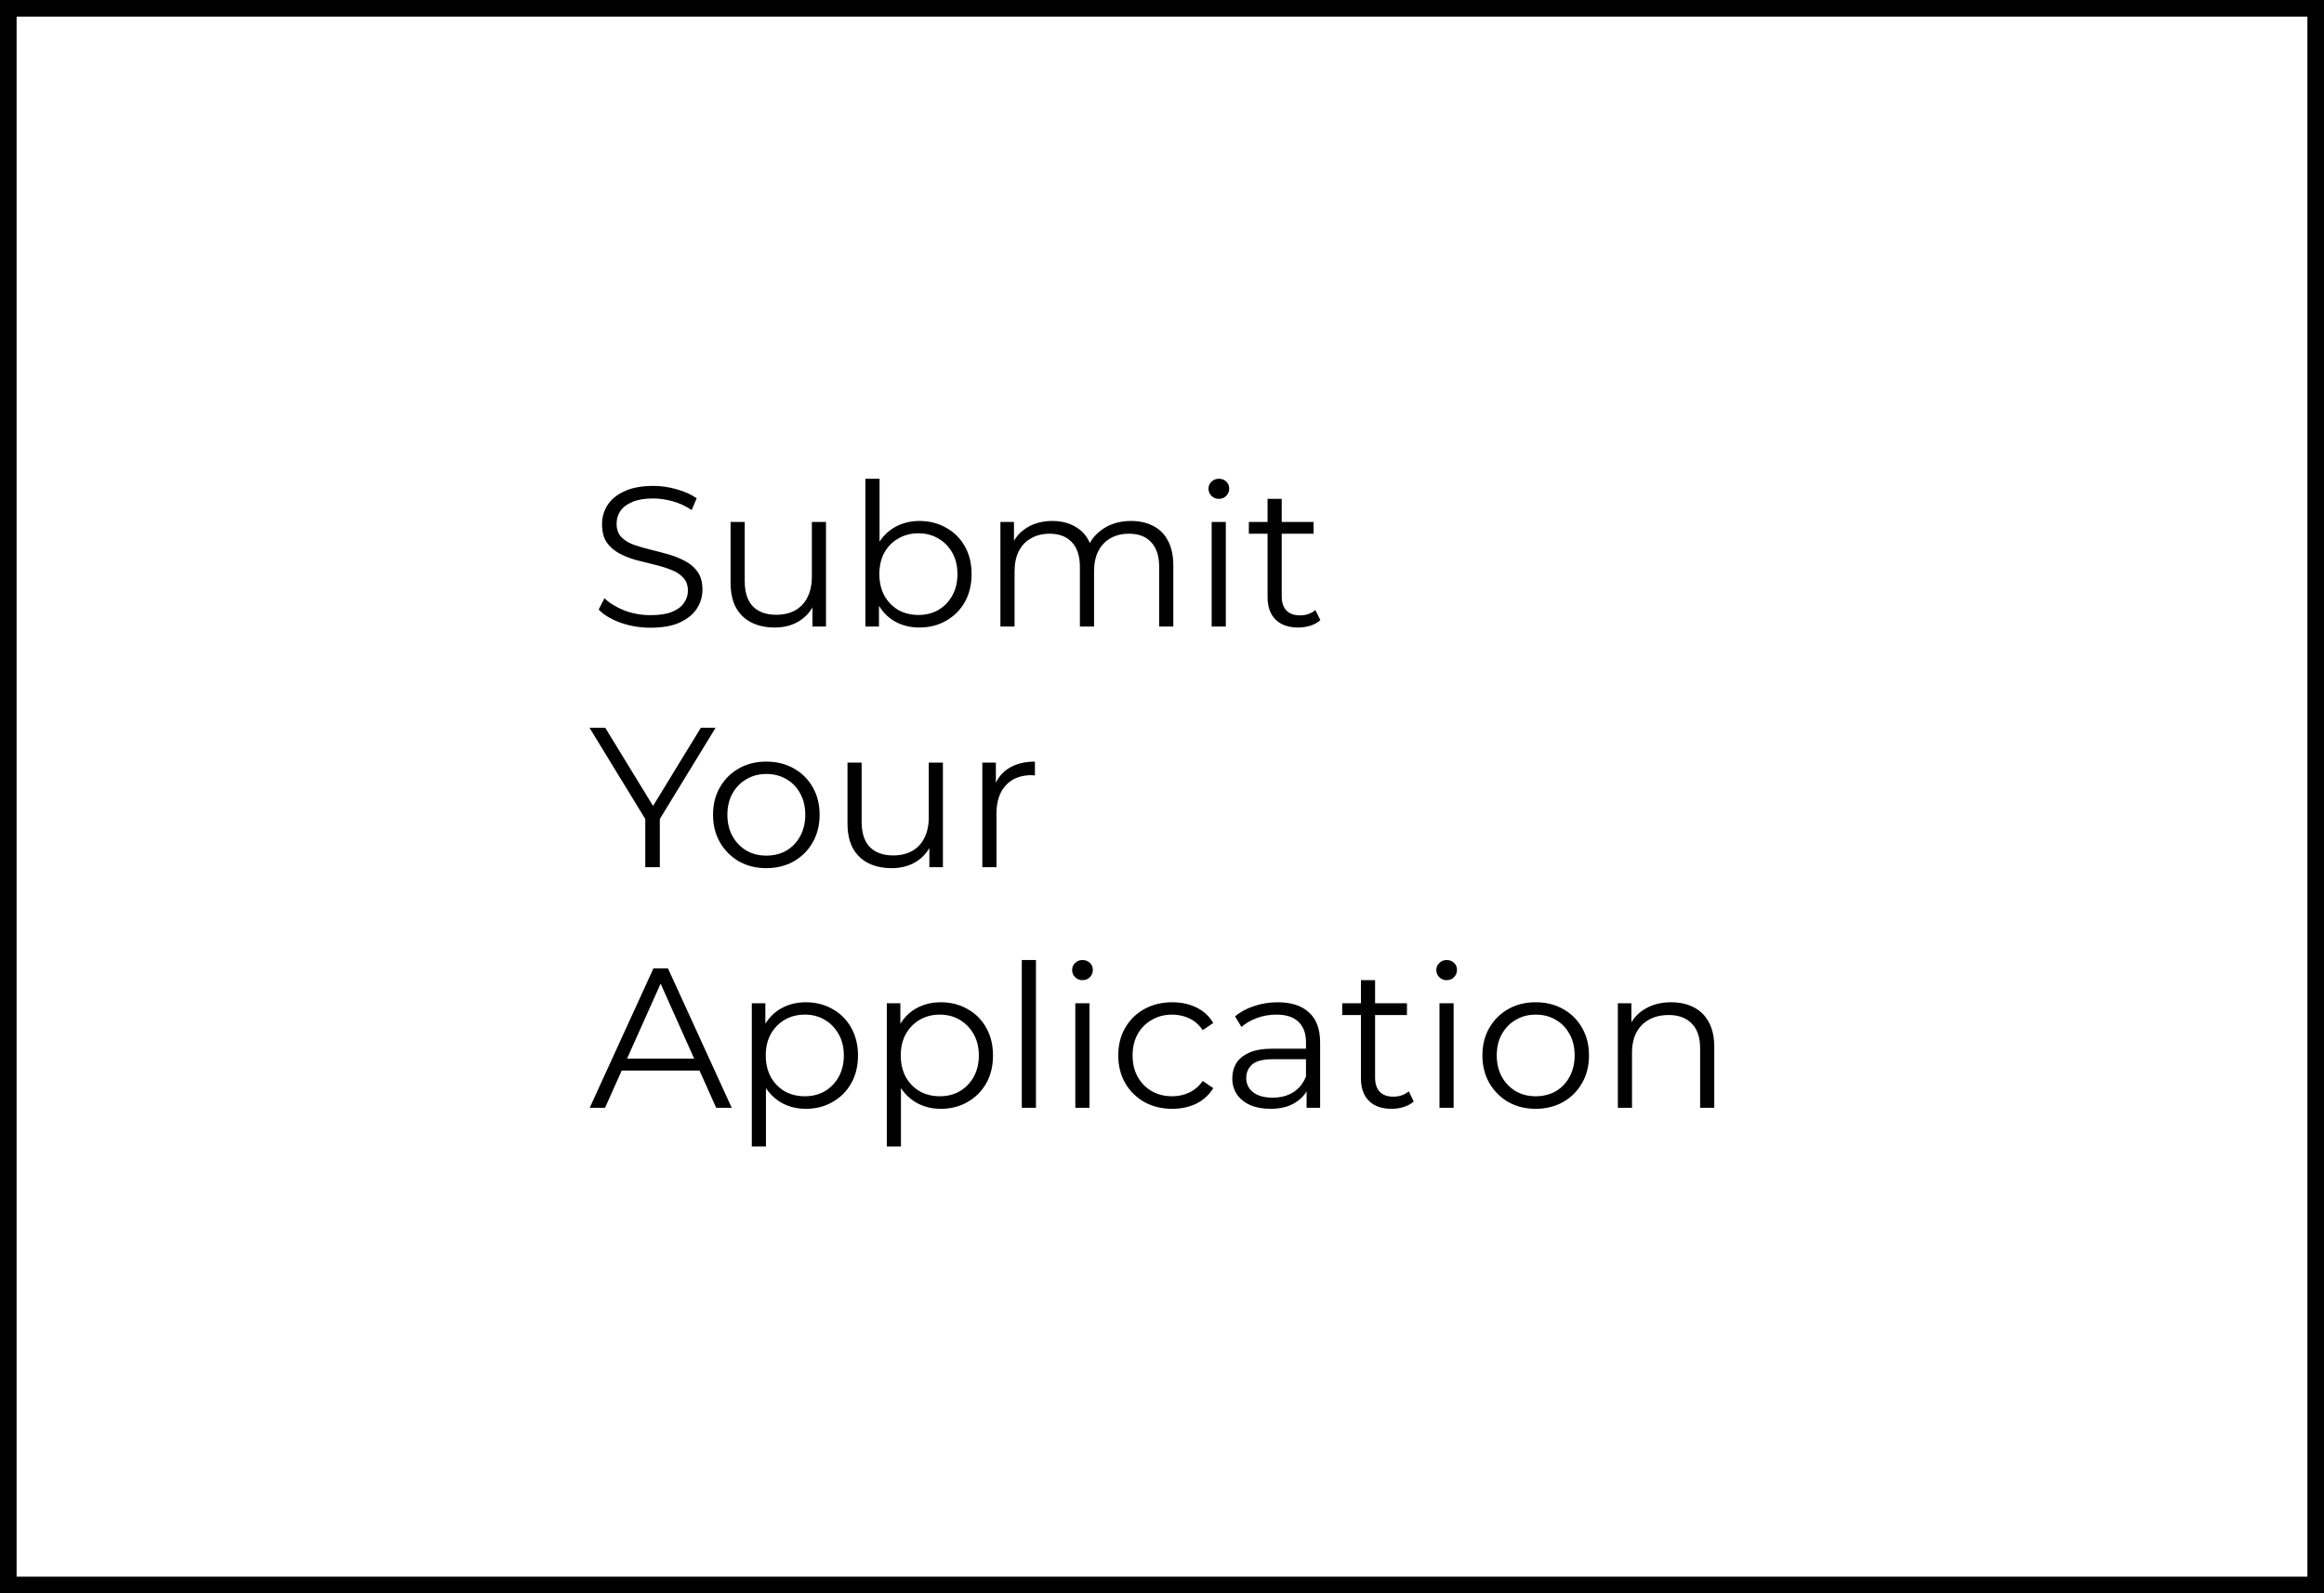
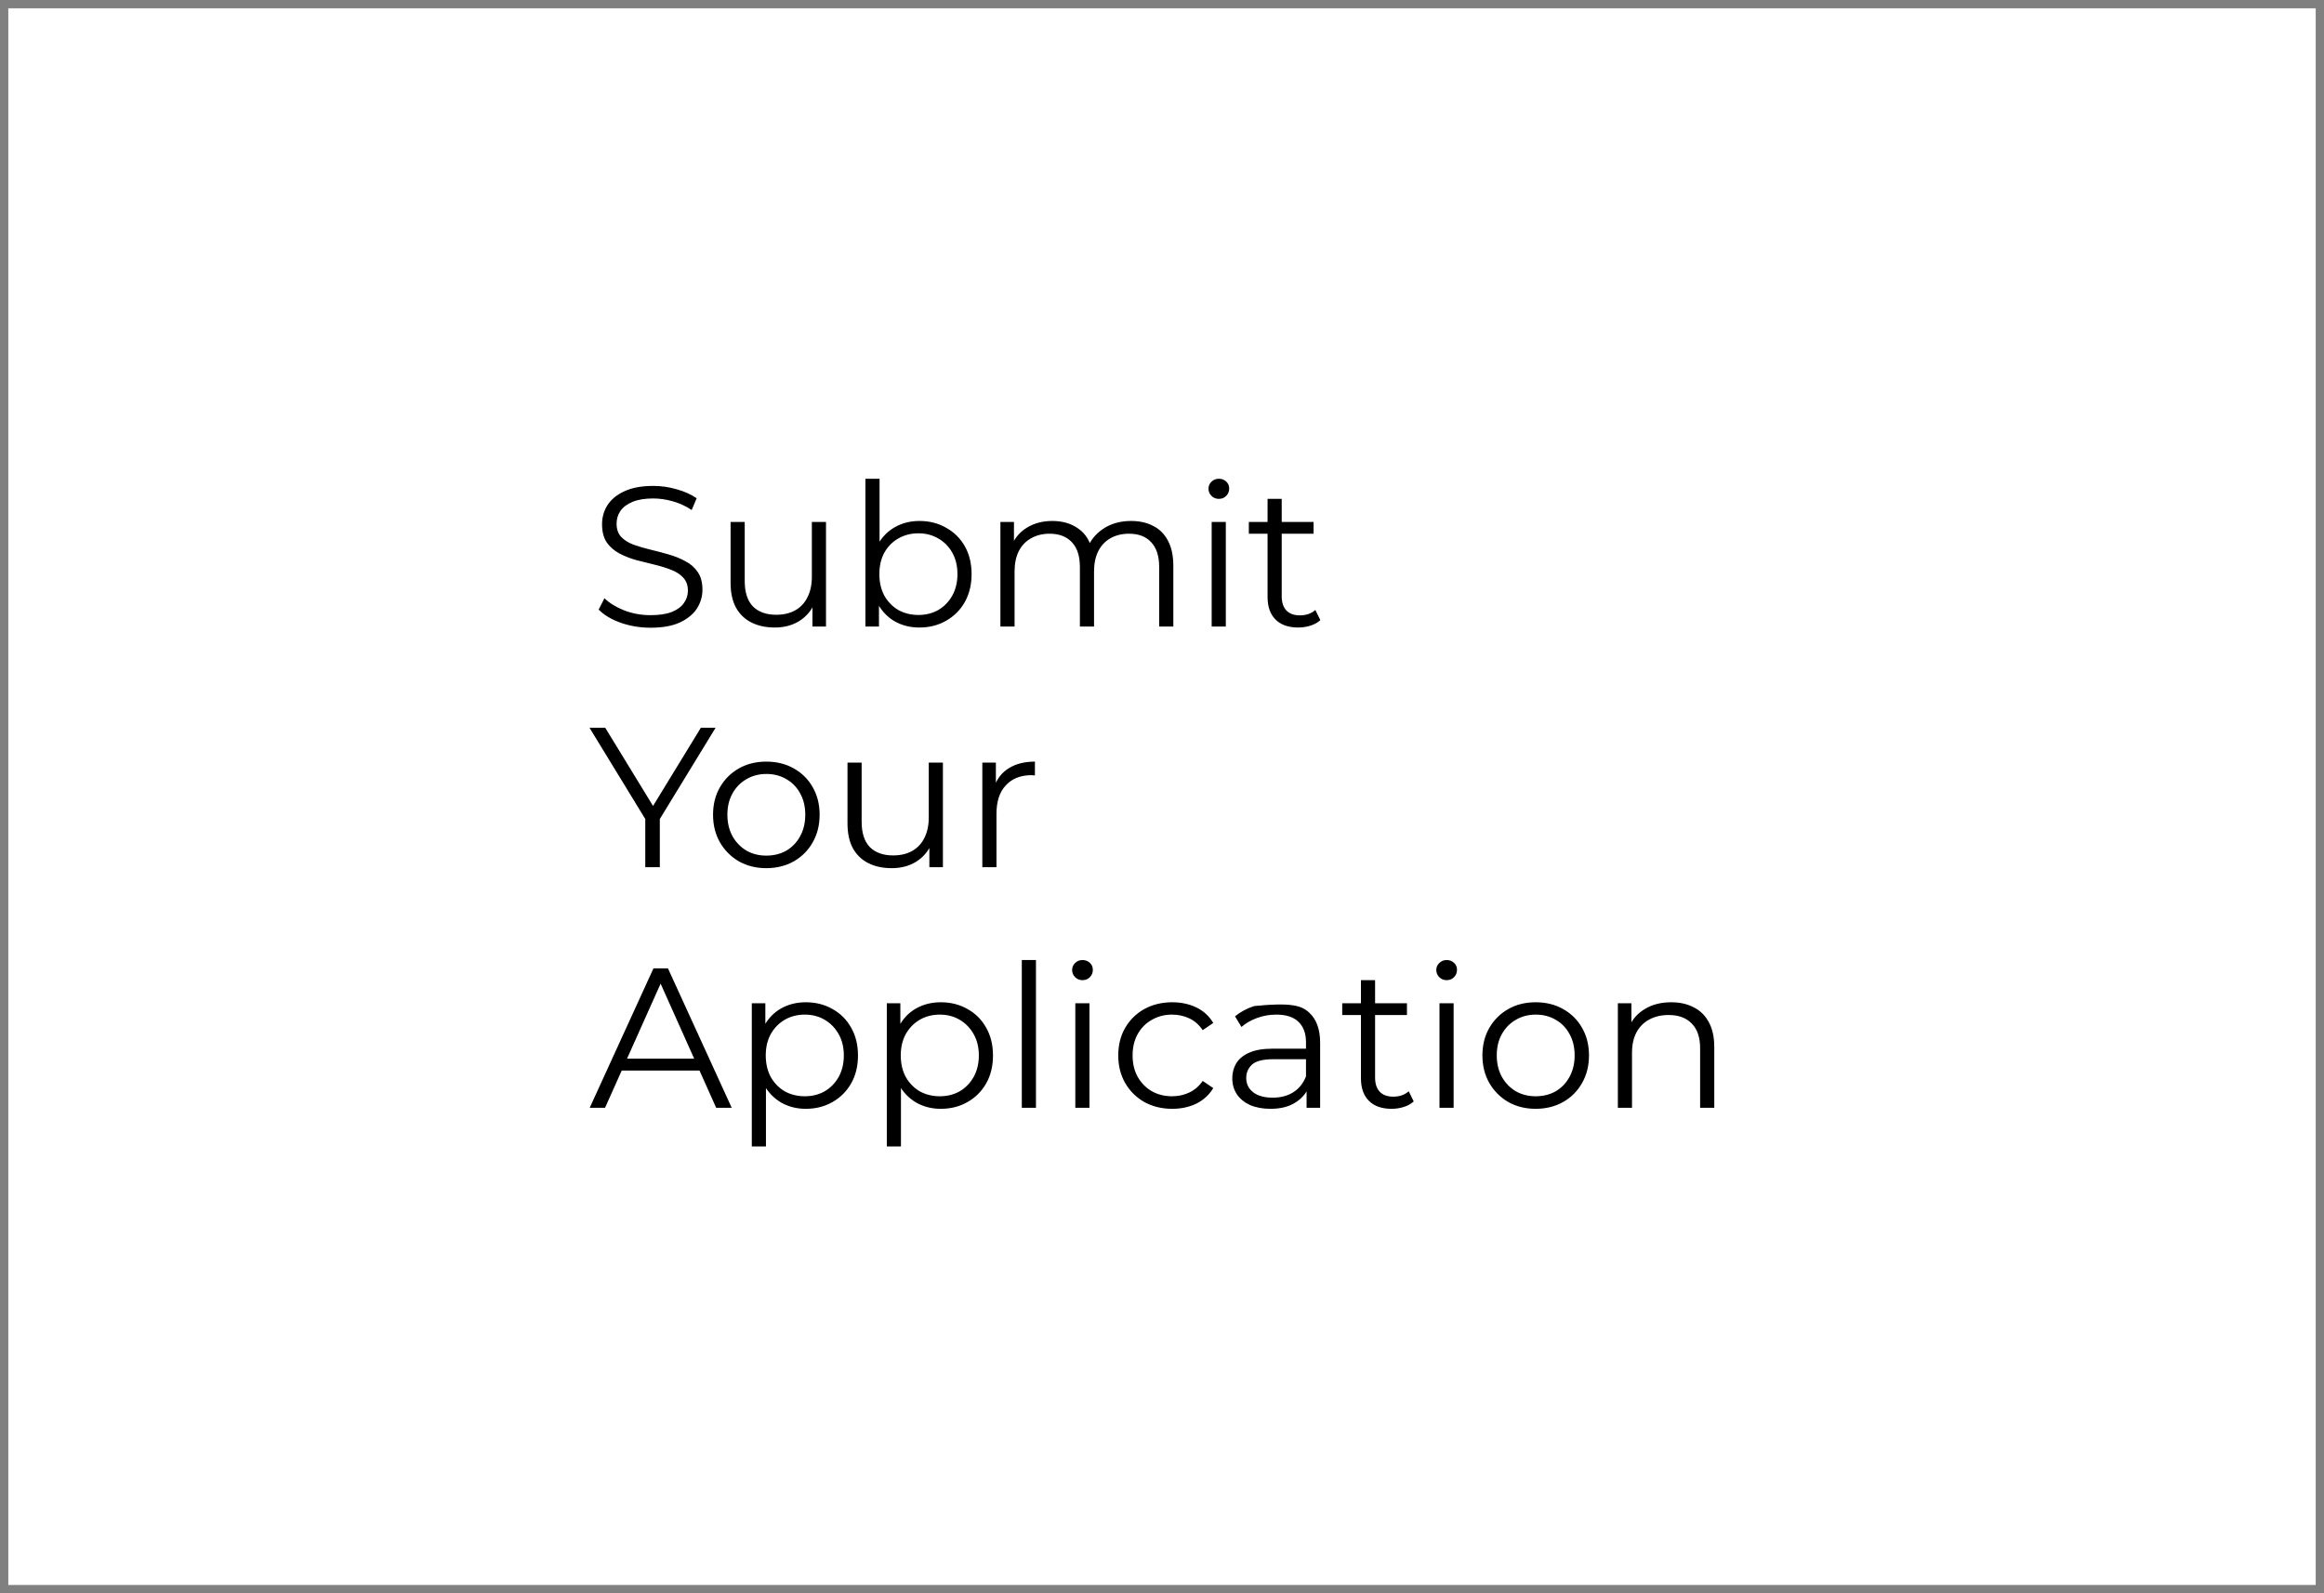
<svg xmlns="http://www.w3.org/2000/svg" width="280" height="192" viewBox="0 0 280 192" fill="none">
  <rect x="0" y="0" width="280" height="192" fill="#808080" stroke="none" />
  <rect x="1" y="1" width="278" height="190" fill="white" />
-   <rect x="1" y="1" width="278" height="190" stroke="black" stroke-width="2" />
-   <path d="M78.368 75.644C77.12 75.644 75.92 75.444 74.768 75.044C73.632 74.628 72.752 74.1 72.128 73.46L72.824 72.092C73.416 72.668 74.208 73.156 75.2 73.556C76.208 73.94 77.264 74.132 78.368 74.132C79.424 74.132 80.28 74.004 80.936 73.748C81.608 73.476 82.096 73.116 82.4 72.668C82.72 72.22 82.88 71.724 82.88 71.18C82.88 70.524 82.688 69.996 82.304 69.596C81.936 69.196 81.448 68.884 80.84 68.66C80.232 68.42 79.56 68.212 78.824 68.036C78.088 67.86 77.352 67.676 76.616 67.484C75.88 67.276 75.2 67.004 74.576 66.668C73.968 66.332 73.472 65.892 73.088 65.348C72.72 64.788 72.536 64.06 72.536 63.164C72.536 62.332 72.752 61.572 73.184 60.884C73.632 60.18 74.312 59.62 75.224 59.204C76.136 58.772 77.304 58.556 78.728 58.556C79.672 58.556 80.608 58.692 81.536 58.964C82.464 59.22 83.264 59.58 83.936 60.044L83.336 61.46C82.616 60.98 81.848 60.628 81.032 60.404C80.232 60.18 79.456 60.068 78.704 60.068C77.696 60.068 76.864 60.204 76.208 60.476C75.552 60.748 75.064 61.116 74.744 61.58C74.44 62.028 74.288 62.54 74.288 63.116C74.288 63.772 74.472 64.3 74.84 64.7C75.224 65.1 75.72 65.412 76.328 65.636C76.952 65.86 77.632 66.06 78.368 66.236C79.104 66.412 79.832 66.604 80.552 66.812C81.288 67.02 81.96 67.292 82.568 67.628C83.192 67.948 83.688 68.38 84.056 68.924C84.44 69.468 84.632 70.18 84.632 71.06C84.632 71.876 84.408 72.636 83.96 73.34C83.512 74.028 82.824 74.588 81.896 75.02C80.984 75.436 79.808 75.644 78.368 75.644ZM93.35 75.62C92.278 75.62 91.342 75.42 90.542 75.02C89.742 74.62 89.118 74.02 88.67 73.22C88.238 72.42 88.022 71.42 88.022 70.22V62.9H89.726V70.028C89.726 71.372 90.054 72.388 90.71 73.076C91.382 73.748 92.318 74.084 93.518 74.084C94.398 74.084 95.158 73.908 95.798 73.556C96.454 73.188 96.95 72.66 97.286 71.972C97.638 71.284 97.814 70.46 97.814 69.5V62.9H99.518V75.5H97.886V72.044L98.15 72.668C97.75 73.596 97.126 74.324 96.278 74.852C95.446 75.364 94.47 75.62 93.35 75.62ZM110.771 75.62C109.667 75.62 108.675 75.372 107.795 74.876C106.915 74.364 106.219 73.628 105.707 72.668C105.195 71.708 104.939 70.548 104.939 69.188C104.939 67.812 105.195 66.652 105.707 65.708C106.235 64.748 106.939 64.02 107.819 63.524C108.699 63.028 109.683 62.78 110.771 62.78C111.971 62.78 113.043 63.052 113.987 63.596C114.947 64.124 115.699 64.868 116.243 65.828C116.787 66.788 117.059 67.908 117.059 69.188C117.059 70.452 116.787 71.572 116.243 72.548C115.699 73.508 114.947 74.26 113.987 74.804C113.043 75.348 111.971 75.62 110.771 75.62ZM104.267 75.5V57.692H105.971V66.62L105.731 69.164L105.899 71.708V75.5H104.267ZM110.651 74.108C111.547 74.108 112.347 73.908 113.051 73.508C113.755 73.092 114.315 72.516 114.731 71.78C115.147 71.028 115.355 70.164 115.355 69.188C115.355 68.196 115.147 67.332 114.731 66.596C114.315 65.86 113.755 65.292 113.051 64.892C112.347 64.476 111.547 64.268 110.651 64.268C109.755 64.268 108.947 64.476 108.227 64.892C107.523 65.292 106.963 65.86 106.547 66.596C106.147 67.332 105.947 68.196 105.947 69.188C105.947 70.164 106.147 71.028 106.547 71.78C106.963 72.516 107.523 73.092 108.227 73.508C108.947 73.908 109.755 74.108 110.651 74.108ZM136.276 62.78C137.3 62.78 138.188 62.98 138.94 63.38C139.708 63.764 140.3 64.356 140.716 65.156C141.148 65.956 141.364 66.964 141.364 68.18V75.5H139.66V68.348C139.66 67.02 139.34 66.02 138.7 65.348C138.076 64.66 137.188 64.316 136.036 64.316C135.172 64.316 134.42 64.5 133.78 64.868C133.156 65.22 132.668 65.74 132.316 66.428C131.98 67.1 131.812 67.916 131.812 68.876V75.5H130.108V68.348C130.108 67.02 129.788 66.02 129.148 65.348C128.508 64.66 127.612 64.316 126.46 64.316C125.612 64.316 124.868 64.5 124.228 64.868C123.588 65.22 123.092 65.74 122.74 66.428C122.404 67.1 122.236 67.916 122.236 68.876V75.5H120.532V62.9H122.164V66.308L121.9 65.708C122.284 64.796 122.9 64.084 123.748 63.572C124.612 63.044 125.628 62.78 126.796 62.78C128.028 62.78 129.076 63.092 129.94 63.716C130.804 64.324 131.364 65.244 131.62 66.476L130.948 66.212C131.316 65.188 131.964 64.364 132.892 63.74C133.836 63.1 134.964 62.78 136.276 62.78ZM145.985 75.5V62.9H147.689V75.5H145.985ZM146.849 60.116C146.497 60.116 146.201 59.996 145.961 59.756C145.721 59.516 145.601 59.228 145.601 58.892C145.601 58.556 145.721 58.276 145.961 58.052C146.201 57.812 146.497 57.692 146.849 57.692C147.201 57.692 147.497 57.804 147.737 58.028C147.977 58.252 148.097 58.532 148.097 58.868C148.097 59.22 147.977 59.516 147.737 59.756C147.513 59.996 147.217 60.116 146.849 60.116ZM156.415 75.62C155.231 75.62 154.319 75.3 153.679 74.66C153.039 74.02 152.719 73.116 152.719 71.948V60.116H154.423V71.852C154.423 72.588 154.607 73.156 154.975 73.556C155.359 73.956 155.903 74.156 156.607 74.156C157.359 74.156 157.983 73.94 158.479 73.508L159.079 74.732C158.743 75.036 158.335 75.26 157.855 75.404C157.391 75.548 156.911 75.62 156.415 75.62ZM150.463 64.316V62.9H158.263V64.316H150.463ZM77.744 104.5V98.26L78.152 99.364L71.024 87.7H72.92L79.184 97.948H78.176L84.44 87.7H86.216L79.088 99.364L79.496 98.26V104.5H77.744ZM92.317 104.62C91.101 104.62 90.005 104.348 89.029 103.804C88.069 103.244 87.309 102.484 86.749 101.524C86.189 100.548 85.909 99.436 85.909 98.188C85.909 96.924 86.189 95.812 86.749 94.852C87.309 93.892 88.069 93.14 89.029 92.596C89.989 92.052 91.085 91.78 92.317 91.78C93.565 91.78 94.669 92.052 95.629 92.596C96.605 93.14 97.365 93.892 97.909 94.852C98.469 95.812 98.749 96.924 98.749 98.188C98.749 99.436 98.469 100.548 97.909 101.524C97.365 102.484 96.605 103.244 95.629 103.804C94.653 104.348 93.549 104.62 92.317 104.62ZM92.317 103.108C93.229 103.108 94.037 102.908 94.741 102.508C95.445 102.092 95.997 101.516 96.397 100.78C96.813 100.028 97.021 99.164 97.021 98.188C97.021 97.196 96.813 96.332 96.397 95.596C95.997 94.86 95.445 94.292 94.741 93.892C94.037 93.476 93.237 93.268 92.341 93.268C91.445 93.268 90.645 93.476 89.941 93.892C89.237 94.292 88.677 94.86 88.261 95.596C87.845 96.332 87.637 97.196 87.637 98.188C87.637 99.164 87.845 100.028 88.261 100.78C88.677 101.516 89.237 102.092 89.941 102.508C90.645 102.908 91.437 103.108 92.317 103.108ZM107.436 104.62C106.364 104.62 105.428 104.42 104.628 104.02C103.828 103.62 103.204 103.02 102.756 102.22C102.324 101.42 102.108 100.42 102.108 99.22V91.9H103.812V99.028C103.812 100.372 104.14 101.388 104.796 102.076C105.468 102.748 106.404 103.084 107.604 103.084C108.484 103.084 109.244 102.908 109.884 102.556C110.54 102.188 111.036 101.66 111.372 100.972C111.724 100.284 111.9 99.46 111.9 98.5V91.9H113.604V104.5H111.972V101.044L112.236 101.668C111.836 102.596 111.212 103.324 110.364 103.852C109.532 104.364 108.556 104.62 107.436 104.62ZM118.353 104.5V91.9H119.985V95.332L119.817 94.732C120.169 93.772 120.761 93.044 121.593 92.548C122.425 92.036 123.457 91.78 124.689 91.78V93.436C124.625 93.436 124.561 93.436 124.497 93.436C124.433 93.42 124.369 93.412 124.305 93.412C122.977 93.412 121.937 93.82 121.185 94.636C120.433 95.436 120.057 96.58 120.057 98.068V104.5H118.353ZM71.048 133.5L78.728 116.7H80.48L88.16 133.5H86.288L79.232 117.732H79.952L72.896 133.5H71.048ZM74.072 129.012L74.6 127.572H84.368L84.896 129.012H74.072ZM97.083 133.62C95.995 133.62 95.011 133.372 94.131 132.876C93.251 132.364 92.547 131.636 92.019 130.692C91.507 129.732 91.251 128.564 91.251 127.188C91.251 125.812 91.507 124.652 92.019 123.708C92.531 122.748 93.227 122.02 94.107 121.524C94.987 121.028 95.979 120.78 97.083 120.78C98.283 120.78 99.355 121.052 100.299 121.596C101.259 122.124 102.011 122.876 102.555 123.852C103.099 124.812 103.371 125.924 103.371 127.188C103.371 128.468 103.099 129.588 102.555 130.548C102.011 131.508 101.259 132.26 100.299 132.804C99.355 133.348 98.283 133.62 97.083 133.62ZM90.579 138.156V120.9H92.211V124.692L92.043 127.212L92.283 129.756V138.156H90.579ZM96.963 132.108C97.859 132.108 98.659 131.908 99.363 131.508C100.067 131.092 100.627 130.516 101.043 129.78C101.459 129.028 101.667 128.164 101.667 127.188C101.667 126.212 101.459 125.356 101.043 124.62C100.627 123.884 100.067 123.308 99.363 122.892C98.659 122.476 97.859 122.268 96.963 122.268C96.067 122.268 95.259 122.476 94.539 122.892C93.835 123.308 93.275 123.884 92.859 124.62C92.459 125.356 92.259 126.212 92.259 127.188C92.259 128.164 92.459 129.028 92.859 129.78C93.275 130.516 93.835 131.092 94.539 131.508C95.259 131.908 96.067 132.108 96.963 132.108ZM113.349 133.62C112.261 133.62 111.277 133.372 110.397 132.876C109.517 132.364 108.813 131.636 108.285 130.692C107.773 129.732 107.517 128.564 107.517 127.188C107.517 125.812 107.773 124.652 108.285 123.708C108.797 122.748 109.493 122.02 110.373 121.524C111.253 121.028 112.245 120.78 113.349 120.78C114.549 120.78 115.621 121.052 116.565 121.596C117.525 122.124 118.277 122.876 118.821 123.852C119.365 124.812 119.637 125.924 119.637 127.188C119.637 128.468 119.365 129.588 118.821 130.548C118.277 131.508 117.525 132.26 116.565 132.804C115.621 133.348 114.549 133.62 113.349 133.62ZM106.845 138.156V120.9H108.477V124.692L108.309 127.212L108.549 129.756V138.156H106.845ZM113.229 132.108C114.125 132.108 114.925 131.908 115.629 131.508C116.333 131.092 116.893 130.516 117.309 129.78C117.725 129.028 117.933 128.164 117.933 127.188C117.933 126.212 117.725 125.356 117.309 124.62C116.893 123.884 116.333 123.308 115.629 122.892C114.925 122.476 114.125 122.268 113.229 122.268C112.333 122.268 111.525 122.476 110.805 122.892C110.101 123.308 109.541 123.884 109.125 124.62C108.725 125.356 108.525 126.212 108.525 127.188C108.525 128.164 108.725 129.028 109.125 129.78C109.541 130.516 110.101 131.092 110.805 131.508C111.525 131.908 112.333 132.108 113.229 132.108ZM123.11 133.5V115.692H124.814V133.5H123.11ZM129.556 133.5V120.9H131.26V133.5H129.556ZM130.42 118.116C130.068 118.116 129.772 117.996 129.532 117.756C129.292 117.516 129.172 117.228 129.172 116.892C129.172 116.556 129.292 116.276 129.532 116.052C129.772 115.812 130.068 115.692 130.42 115.692C130.772 115.692 131.068 115.804 131.308 116.028C131.548 116.252 131.668 116.532 131.668 116.868C131.668 117.22 131.548 117.516 131.308 117.756C131.084 117.996 130.788 118.116 130.42 118.116ZM141.233 133.62C139.985 133.62 138.865 133.348 137.873 132.804C136.897 132.244 136.129 131.484 135.569 130.524C135.009 129.548 134.729 128.436 134.729 127.188C134.729 125.924 135.009 124.812 135.569 123.852C136.129 122.892 136.897 122.14 137.873 121.596C138.865 121.052 139.985 120.78 141.233 120.78C142.305 120.78 143.273 120.988 144.137 121.404C145.001 121.82 145.681 122.444 146.177 123.276L144.905 124.14C144.473 123.5 143.937 123.028 143.297 122.724C142.657 122.42 141.961 122.268 141.209 122.268C140.313 122.268 139.505 122.476 138.785 122.892C138.065 123.292 137.497 123.86 137.081 124.596C136.665 125.332 136.457 126.196 136.457 127.188C136.457 128.18 136.665 129.044 137.081 129.78C137.497 130.516 138.065 131.092 138.785 131.508C139.505 131.908 140.313 132.108 141.209 132.108C141.961 132.108 142.657 131.956 143.297 131.652C143.937 131.348 144.473 130.884 144.905 130.26L146.177 131.124C145.681 131.94 145.001 132.564 144.137 132.996C143.273 133.412 142.305 133.62 141.233 133.62ZM157.42 133.5V130.716L157.348 130.26V125.604C157.348 124.532 157.044 123.708 156.436 123.132C155.844 122.556 154.956 122.268 153.772 122.268C152.956 122.268 152.18 122.404 151.444 122.676C150.708 122.948 150.084 123.308 149.572 123.756L148.804 122.484C149.444 121.94 150.212 121.524 151.108 121.236C152.004 120.932 152.948 120.78 153.94 120.78C155.572 120.78 156.828 121.188 157.708 122.004C158.604 122.804 159.052 124.028 159.052 125.676V133.5H157.42ZM153.076 133.62C152.132 133.62 151.308 133.468 150.604 133.164C149.916 132.844 149.388 132.412 149.02 131.868C148.652 131.308 148.468 130.668 148.468 129.948C148.468 129.292 148.62 128.7 148.924 128.172C149.244 127.628 149.756 127.196 150.46 126.876C151.18 126.54 152.14 126.372 153.34 126.372H157.684V127.644H153.388C152.172 127.644 151.324 127.86 150.844 128.292C150.38 128.724 150.148 129.26 150.148 129.9C150.148 130.62 150.428 131.196 150.988 131.628C151.548 132.06 152.332 132.276 153.34 132.276C154.3 132.276 155.124 132.06 155.812 131.628C156.516 131.18 157.028 130.54 157.348 129.708L157.732 130.884C157.412 131.716 156.852 132.38 156.052 132.876C155.268 133.372 154.276 133.62 153.076 133.62ZM167.665 133.62C166.481 133.62 165.569 133.3 164.929 132.66C164.289 132.02 163.969 131.116 163.969 129.948V118.116H165.673V129.852C165.673 130.588 165.857 131.156 166.225 131.556C166.609 131.956 167.153 132.156 167.857 132.156C168.609 132.156 169.233 131.94 169.729 131.508L170.329 132.732C169.993 133.036 169.585 133.26 169.105 133.404C168.641 133.548 168.161 133.62 167.665 133.62ZM161.713 122.316V120.9H169.513V122.316H161.713ZM173.431 133.5V120.9H175.135V133.5H173.431ZM174.295 118.116C173.943 118.116 173.647 117.996 173.407 117.756C173.167 117.516 173.047 117.228 173.047 116.892C173.047 116.556 173.167 116.276 173.407 116.052C173.647 115.812 173.943 115.692 174.295 115.692C174.647 115.692 174.943 115.804 175.183 116.028C175.423 116.252 175.543 116.532 175.543 116.868C175.543 117.22 175.423 117.516 175.183 117.756C174.959 117.996 174.663 118.116 174.295 118.116ZM185.012 133.62C183.796 133.62 182.7 133.348 181.724 132.804C180.764 132.244 180.004 131.484 179.444 130.524C178.884 129.548 178.604 128.436 178.604 127.188C178.604 125.924 178.884 124.812 179.444 123.852C180.004 122.892 180.764 122.14 181.724 121.596C182.684 121.052 183.78 120.78 185.012 120.78C186.26 120.78 187.364 121.052 188.324 121.596C189.3 122.14 190.06 122.892 190.604 123.852C191.164 124.812 191.444 125.924 191.444 127.188C191.444 128.436 191.164 129.548 190.604 130.524C190.06 131.484 189.3 132.244 188.324 132.804C187.348 133.348 186.244 133.62 185.012 133.62ZM185.012 132.108C185.924 132.108 186.732 131.908 187.436 131.508C188.14 131.092 188.692 130.516 189.092 129.78C189.508 129.028 189.716 128.164 189.716 127.188C189.716 126.196 189.508 125.332 189.092 124.596C188.692 123.86 188.14 123.292 187.436 122.892C186.732 122.476 185.932 122.268 185.036 122.268C184.14 122.268 183.34 122.476 182.636 122.892C181.932 123.292 181.372 123.86 180.956 124.596C180.54 125.332 180.332 126.196 180.332 127.188C180.332 128.164 180.54 129.028 180.956 129.78C181.372 130.516 181.932 131.092 182.636 131.508C183.34 131.908 184.132 132.108 185.012 132.108ZM201.355 120.78C202.379 120.78 203.275 120.98 204.043 121.38C204.827 121.764 205.435 122.356 205.867 123.156C206.315 123.956 206.539 124.964 206.539 126.18V133.5H204.835V126.348C204.835 125.02 204.499 124.02 203.827 123.348C203.171 122.66 202.243 122.316 201.043 122.316C200.147 122.316 199.363 122.5 198.691 122.868C198.035 123.22 197.523 123.74 197.155 124.428C196.803 125.1 196.627 125.916 196.627 126.876V133.5H194.923V120.9H196.555V124.356L196.291 123.708C196.691 122.796 197.331 122.084 198.211 121.572C199.091 121.044 200.139 120.78 201.355 120.78Z" fill="black" />
+   <path d="M78.368 75.644C77.12 75.644 75.92 75.444 74.768 75.044C73.632 74.628 72.752 74.1 72.128 73.46L72.824 72.092C73.416 72.668 74.208 73.156 75.2 73.556C76.208 73.94 77.264 74.132 78.368 74.132C79.424 74.132 80.28 74.004 80.936 73.748C81.608 73.476 82.096 73.116 82.4 72.668C82.72 72.22 82.88 71.724 82.88 71.18C82.88 70.524 82.688 69.996 82.304 69.596C81.936 69.196 81.448 68.884 80.84 68.66C80.232 68.42 79.56 68.212 78.824 68.036C78.088 67.86 77.352 67.676 76.616 67.484C75.88 67.276 75.2 67.004 74.576 66.668C73.968 66.332 73.472 65.892 73.088 65.348C72.72 64.788 72.536 64.06 72.536 63.164C72.536 62.332 72.752 61.572 73.184 60.884C73.632 60.18 74.312 59.62 75.224 59.204C76.136 58.772 77.304 58.556 78.728 58.556C79.672 58.556 80.608 58.692 81.536 58.964C82.464 59.22 83.264 59.58 83.936 60.044L83.336 61.46C82.616 60.98 81.848 60.628 81.032 60.404C80.232 60.18 79.456 60.068 78.704 60.068C77.696 60.068 76.864 60.204 76.208 60.476C75.552 60.748 75.064 61.116 74.744 61.58C74.44 62.028 74.288 62.54 74.288 63.116C74.288 63.772 74.472 64.3 74.84 64.7C75.224 65.1 75.72 65.412 76.328 65.636C76.952 65.86 77.632 66.06 78.368 66.236C79.104 66.412 79.832 66.604 80.552 66.812C81.288 67.02 81.96 67.292 82.568 67.628C83.192 67.948 83.688 68.38 84.056 68.924C84.44 69.468 84.632 70.18 84.632 71.06C84.632 71.876 84.408 72.636 83.96 73.34C83.512 74.028 82.824 74.588 81.896 75.02C80.984 75.436 79.808 75.644 78.368 75.644ZM93.35 75.62C92.278 75.62 91.342 75.42 90.542 75.02C89.742 74.62 89.118 74.02 88.67 73.22C88.238 72.42 88.022 71.42 88.022 70.22V62.9H89.726V70.028C89.726 71.372 90.054 72.388 90.71 73.076C91.382 73.748 92.318 74.084 93.518 74.084C94.398 74.084 95.158 73.908 95.798 73.556C96.454 73.188 96.95 72.66 97.286 71.972C97.638 71.284 97.814 70.46 97.814 69.5V62.9H99.518V75.5H97.886V72.044L98.15 72.668C97.75 73.596 97.126 74.324 96.278 74.852C95.446 75.364 94.47 75.62 93.35 75.62ZM110.771 75.62C109.667 75.62 108.675 75.372 107.795 74.876C106.915 74.364 106.219 73.628 105.707 72.668C105.195 71.708 104.939 70.548 104.939 69.188C104.939 67.812 105.195 66.652 105.707 65.708C106.235 64.748 106.939 64.02 107.819 63.524C108.699 63.028 109.683 62.78 110.771 62.78C111.971 62.78 113.043 63.052 113.987 63.596C114.947 64.124 115.699 64.868 116.243 65.828C116.787 66.788 117.059 67.908 117.059 69.188C117.059 70.452 116.787 71.572 116.243 72.548C115.699 73.508 114.947 74.26 113.987 74.804C113.043 75.348 111.971 75.62 110.771 75.62ZM104.267 75.5V57.692H105.971V66.62L105.731 69.164L105.899 71.708V75.5H104.267ZM110.651 74.108C111.547 74.108 112.347 73.908 113.051 73.508C113.755 73.092 114.315 72.516 114.731 71.78C115.147 71.028 115.355 70.164 115.355 69.188C115.355 68.196 115.147 67.332 114.731 66.596C114.315 65.86 113.755 65.292 113.051 64.892C112.347 64.476 111.547 64.268 110.651 64.268C109.755 64.268 108.947 64.476 108.227 64.892C107.523 65.292 106.963 65.86 106.547 66.596C106.147 67.332 105.947 68.196 105.947 69.188C105.947 70.164 106.147 71.028 106.547 71.78C106.963 72.516 107.523 73.092 108.227 73.508C108.947 73.908 109.755 74.108 110.651 74.108ZM136.276 62.78C137.3 62.78 138.188 62.98 138.94 63.38C139.708 63.764 140.3 64.356 140.716 65.156C141.148 65.956 141.364 66.964 141.364 68.18V75.5H139.66V68.348C139.66 67.02 139.34 66.02 138.7 65.348C138.076 64.66 137.188 64.316 136.036 64.316C135.172 64.316 134.42 64.5 133.78 64.868C133.156 65.22 132.668 65.74 132.316 66.428C131.98 67.1 131.812 67.916 131.812 68.876V75.5H130.108V68.348C130.108 67.02 129.788 66.02 129.148 65.348C128.508 64.66 127.612 64.316 126.46 64.316C125.612 64.316 124.868 64.5 124.228 64.868C123.588 65.22 123.092 65.74 122.74 66.428C122.404 67.1 122.236 67.916 122.236 68.876V75.5H120.532V62.9H122.164V66.308L121.9 65.708C122.284 64.796 122.9 64.084 123.748 63.572C124.612 63.044 125.628 62.78 126.796 62.78C128.028 62.78 129.076 63.092 129.94 63.716C130.804 64.324 131.364 65.244 131.62 66.476L130.948 66.212C131.316 65.188 131.964 64.364 132.892 63.74C133.836 63.1 134.964 62.78 136.276 62.78ZM145.985 75.5V62.9H147.689V75.5H145.985ZM146.849 60.116C146.497 60.116 146.201 59.996 145.961 59.756C145.721 59.516 145.601 59.228 145.601 58.892C145.601 58.556 145.721 58.276 145.961 58.052C146.201 57.812 146.497 57.692 146.849 57.692C147.201 57.692 147.497 57.804 147.737 58.028C147.977 58.252 148.097 58.532 148.097 58.868C148.097 59.22 147.977 59.516 147.737 59.756C147.513 59.996 147.217 60.116 146.849 60.116ZM156.415 75.62C155.231 75.62 154.319 75.3 153.679 74.66C153.039 74.02 152.719 73.116 152.719 71.948V60.116H154.423V71.852C154.423 72.588 154.607 73.156 154.975 73.556C155.359 73.956 155.903 74.156 156.607 74.156C157.359 74.156 157.983 73.94 158.479 73.508L159.079 74.732C158.743 75.036 158.335 75.26 157.855 75.404C157.391 75.548 156.911 75.62 156.415 75.62ZM150.463 64.316V62.9H158.263V64.316H150.463ZM77.744 104.5V98.26L78.152 99.364L71.024 87.7H72.92L79.184 97.948H78.176L84.44 87.7H86.216L79.088 99.364L79.496 98.26V104.5H77.744ZM92.317 104.62C91.101 104.62 90.005 104.348 89.029 103.804C88.069 103.244 87.309 102.484 86.749 101.524C86.189 100.548 85.909 99.436 85.909 98.188C85.909 96.924 86.189 95.812 86.749 94.852C87.309 93.892 88.069 93.14 89.029 92.596C89.989 92.052 91.085 91.78 92.317 91.78C93.565 91.78 94.669 92.052 95.629 92.596C96.605 93.14 97.365 93.892 97.909 94.852C98.469 95.812 98.749 96.924 98.749 98.188C98.749 99.436 98.469 100.548 97.909 101.524C97.365 102.484 96.605 103.244 95.629 103.804C94.653 104.348 93.549 104.62 92.317 104.62ZM92.317 103.108C93.229 103.108 94.037 102.908 94.741 102.508C95.445 102.092 95.997 101.516 96.397 100.78C96.813 100.028 97.021 99.164 97.021 98.188C97.021 97.196 96.813 96.332 96.397 95.596C95.997 94.86 95.445 94.292 94.741 93.892C94.037 93.476 93.237 93.268 92.341 93.268C91.445 93.268 90.645 93.476 89.941 93.892C89.237 94.292 88.677 94.86 88.261 95.596C87.845 96.332 87.637 97.196 87.637 98.188C87.637 99.164 87.845 100.028 88.261 100.78C88.677 101.516 89.237 102.092 89.941 102.508C90.645 102.908 91.437 103.108 92.317 103.108ZM107.436 104.62C106.364 104.62 105.428 104.42 104.628 104.02C103.828 103.62 103.204 103.02 102.756 102.22C102.324 101.42 102.108 100.42 102.108 99.22V91.9H103.812V99.028C103.812 100.372 104.14 101.388 104.796 102.076C105.468 102.748 106.404 103.084 107.604 103.084C108.484 103.084 109.244 102.908 109.884 102.556C110.54 102.188 111.036 101.66 111.372 100.972C111.724 100.284 111.9 99.46 111.9 98.5V91.9H113.604V104.5H111.972V101.044L112.236 101.668C111.836 102.596 111.212 103.324 110.364 103.852C109.532 104.364 108.556 104.62 107.436 104.62ZM118.353 104.5V91.9H119.985V95.332L119.817 94.732C120.169 93.772 120.761 93.044 121.593 92.548C122.425 92.036 123.457 91.78 124.689 91.78V93.436C124.625 93.436 124.561 93.436 124.497 93.436C124.433 93.42 124.369 93.412 124.305 93.412C122.977 93.412 121.937 93.82 121.185 94.636C120.433 95.436 120.057 96.58 120.057 98.068V104.5H118.353ZM71.048 133.5L78.728 116.7H80.48L88.16 133.5H86.288L79.232 117.732H79.952L72.896 133.5H71.048ZM74.072 129.012L74.6 127.572H84.368L84.896 129.012H74.072ZM97.083 133.62C95.995 133.62 95.011 133.372 94.131 132.876C93.251 132.364 92.547 131.636 92.019 130.692C91.507 129.732 91.251 128.564 91.251 127.188C91.251 125.812 91.507 124.652 92.019 123.708C92.531 122.748 93.227 122.02 94.107 121.524C94.987 121.028 95.979 120.78 97.083 120.78C98.283 120.78 99.355 121.052 100.299 121.596C101.259 122.124 102.011 122.876 102.555 123.852C103.099 124.812 103.371 125.924 103.371 127.188C103.371 128.468 103.099 129.588 102.555 130.548C102.011 131.508 101.259 132.26 100.299 132.804C99.355 133.348 98.283 133.62 97.083 133.62ZM90.579 138.156V120.9H92.211V124.692L92.043 127.212L92.283 129.756V138.156H90.579ZM96.963 132.108C97.859 132.108 98.659 131.908 99.363 131.508C100.067 131.092 100.627 130.516 101.043 129.78C101.459 129.028 101.667 128.164 101.667 127.188C101.667 126.212 101.459 125.356 101.043 124.62C100.627 123.884 100.067 123.308 99.363 122.892C98.659 122.476 97.859 122.268 96.963 122.268C96.067 122.268 95.259 122.476 94.539 122.892C93.835 123.308 93.275 123.884 92.859 124.62C92.459 125.356 92.259 126.212 92.259 127.188C92.259 128.164 92.459 129.028 92.859 129.78C93.275 130.516 93.835 131.092 94.539 131.508C95.259 131.908 96.067 132.108 96.963 132.108ZM113.349 133.62C112.261 133.62 111.277 133.372 110.397 132.876C109.517 132.364 108.813 131.636 108.285 130.692C107.773 129.732 107.517 128.564 107.517 127.188C107.517 125.812 107.773 124.652 108.285 123.708C108.797 122.748 109.493 122.02 110.373 121.524C111.253 121.028 112.245 120.78 113.349 120.78C114.549 120.78 115.621 121.052 116.565 121.596C117.525 122.124 118.277 122.876 118.821 123.852C119.365 124.812 119.637 125.924 119.637 127.188C119.637 128.468 119.365 129.588 118.821 130.548C118.277 131.508 117.525 132.26 116.565 132.804C115.621 133.348 114.549 133.62 113.349 133.62ZM106.845 138.156V120.9H108.477V124.692L108.309 127.212L108.549 129.756V138.156H106.845ZM113.229 132.108C114.125 132.108 114.925 131.908 115.629 131.508C116.333 131.092 116.893 130.516 117.309 129.78C117.725 129.028 117.933 128.164 117.933 127.188C117.933 126.212 117.725 125.356 117.309 124.62C116.893 123.884 116.333 123.308 115.629 122.892C114.925 122.476 114.125 122.268 113.229 122.268C112.333 122.268 111.525 122.476 110.805 122.892C110.101 123.308 109.541 123.884 109.125 124.62C108.725 125.356 108.525 126.212 108.525 127.188C108.525 128.164 108.725 129.028 109.125 129.78C109.541 130.516 110.101 131.092 110.805 131.508C111.525 131.908 112.333 132.108 113.229 132.108ZM123.11 133.5V115.692H124.814V133.5H123.11ZM129.556 133.5V120.9H131.26V133.5H129.556ZM130.42 118.116C130.068 118.116 129.772 117.996 129.532 117.756C129.292 117.516 129.172 117.228 129.172 116.892C129.172 116.556 129.292 116.276 129.532 116.052C129.772 115.812 130.068 115.692 130.42 115.692C130.772 115.692 131.068 115.804 131.308 116.028C131.548 116.252 131.668 116.532 131.668 116.868C131.668 117.22 131.548 117.516 131.308 117.756C131.084 117.996 130.788 118.116 130.42 118.116ZM141.233 133.62C139.985 133.62 138.865 133.348 137.873 132.804C136.897 132.244 136.129 131.484 135.569 130.524C135.009 129.548 134.729 128.436 134.729 127.188C134.729 125.924 135.009 124.812 135.569 123.852C136.129 122.892 136.897 122.14 137.873 121.596C138.865 121.052 139.985 120.78 141.233 120.78C142.305 120.78 143.273 120.988 144.137 121.404C145.001 121.82 145.681 122.444 146.177 123.276L144.905 124.14C144.473 123.5 143.937 123.028 143.297 122.724C142.657 122.42 141.961 122.268 141.209 122.268C140.313 122.268 139.505 122.476 138.785 122.892C138.065 123.292 137.497 123.86 137.081 124.596C136.665 125.332 136.457 126.196 136.457 127.188C136.457 128.18 136.665 129.044 137.081 129.78C137.497 130.516 138.065 131.092 138.785 131.508C139.505 131.908 140.313 132.108 141.209 132.108C141.961 132.108 142.657 131.956 143.297 131.652C143.937 131.348 144.473 130.884 144.905 130.26L146.177 131.124C145.681 131.94 145.001 132.564 144.137 132.996C143.273 133.412 142.305 133.62 141.233 133.62ZM157.42 133.5V130.716L157.348 130.26V125.604C157.348 124.532 157.044 123.708 156.436 123.132C155.844 122.556 154.956 122.268 153.772 122.268C152.956 122.268 152.18 122.404 151.444 122.676C150.708 122.948 150.084 123.308 149.572 123.756L148.804 122.484C149.444 121.94 150.212 121.524 151.108 121.236C155.572 120.78 156.828 121.188 157.708 122.004C158.604 122.804 159.052 124.028 159.052 125.676V133.5H157.42ZM153.076 133.62C152.132 133.62 151.308 133.468 150.604 133.164C149.916 132.844 149.388 132.412 149.02 131.868C148.652 131.308 148.468 130.668 148.468 129.948C148.468 129.292 148.62 128.7 148.924 128.172C149.244 127.628 149.756 127.196 150.46 126.876C151.18 126.54 152.14 126.372 153.34 126.372H157.684V127.644H153.388C152.172 127.644 151.324 127.86 150.844 128.292C150.38 128.724 150.148 129.26 150.148 129.9C150.148 130.62 150.428 131.196 150.988 131.628C151.548 132.06 152.332 132.276 153.34 132.276C154.3 132.276 155.124 132.06 155.812 131.628C156.516 131.18 157.028 130.54 157.348 129.708L157.732 130.884C157.412 131.716 156.852 132.38 156.052 132.876C155.268 133.372 154.276 133.62 153.076 133.62ZM167.665 133.62C166.481 133.62 165.569 133.3 164.929 132.66C164.289 132.02 163.969 131.116 163.969 129.948V118.116H165.673V129.852C165.673 130.588 165.857 131.156 166.225 131.556C166.609 131.956 167.153 132.156 167.857 132.156C168.609 132.156 169.233 131.94 169.729 131.508L170.329 132.732C169.993 133.036 169.585 133.26 169.105 133.404C168.641 133.548 168.161 133.62 167.665 133.62ZM161.713 122.316V120.9H169.513V122.316H161.713ZM173.431 133.5V120.9H175.135V133.5H173.431ZM174.295 118.116C173.943 118.116 173.647 117.996 173.407 117.756C173.167 117.516 173.047 117.228 173.047 116.892C173.047 116.556 173.167 116.276 173.407 116.052C173.647 115.812 173.943 115.692 174.295 115.692C174.647 115.692 174.943 115.804 175.183 116.028C175.423 116.252 175.543 116.532 175.543 116.868C175.543 117.22 175.423 117.516 175.183 117.756C174.959 117.996 174.663 118.116 174.295 118.116ZM185.012 133.62C183.796 133.62 182.7 133.348 181.724 132.804C180.764 132.244 180.004 131.484 179.444 130.524C178.884 129.548 178.604 128.436 178.604 127.188C178.604 125.924 178.884 124.812 179.444 123.852C180.004 122.892 180.764 122.14 181.724 121.596C182.684 121.052 183.78 120.78 185.012 120.78C186.26 120.78 187.364 121.052 188.324 121.596C189.3 122.14 190.06 122.892 190.604 123.852C191.164 124.812 191.444 125.924 191.444 127.188C191.444 128.436 191.164 129.548 190.604 130.524C190.06 131.484 189.3 132.244 188.324 132.804C187.348 133.348 186.244 133.62 185.012 133.62ZM185.012 132.108C185.924 132.108 186.732 131.908 187.436 131.508C188.14 131.092 188.692 130.516 189.092 129.78C189.508 129.028 189.716 128.164 189.716 127.188C189.716 126.196 189.508 125.332 189.092 124.596C188.692 123.86 188.14 123.292 187.436 122.892C186.732 122.476 185.932 122.268 185.036 122.268C184.14 122.268 183.34 122.476 182.636 122.892C181.932 123.292 181.372 123.86 180.956 124.596C180.54 125.332 180.332 126.196 180.332 127.188C180.332 128.164 180.54 129.028 180.956 129.78C181.372 130.516 181.932 131.092 182.636 131.508C183.34 131.908 184.132 132.108 185.012 132.108ZM201.355 120.78C202.379 120.78 203.275 120.98 204.043 121.38C204.827 121.764 205.435 122.356 205.867 123.156C206.315 123.956 206.539 124.964 206.539 126.18V133.5H204.835V126.348C204.835 125.02 204.499 124.02 203.827 123.348C203.171 122.66 202.243 122.316 201.043 122.316C200.147 122.316 199.363 122.5 198.691 122.868C198.035 123.22 197.523 123.74 197.155 124.428C196.803 125.1 196.627 125.916 196.627 126.876V133.5H194.923V120.9H196.555V124.356L196.291 123.708C196.691 122.796 197.331 122.084 198.211 121.572C199.091 121.044 200.139 120.78 201.355 120.78Z" fill="black" />
</svg>